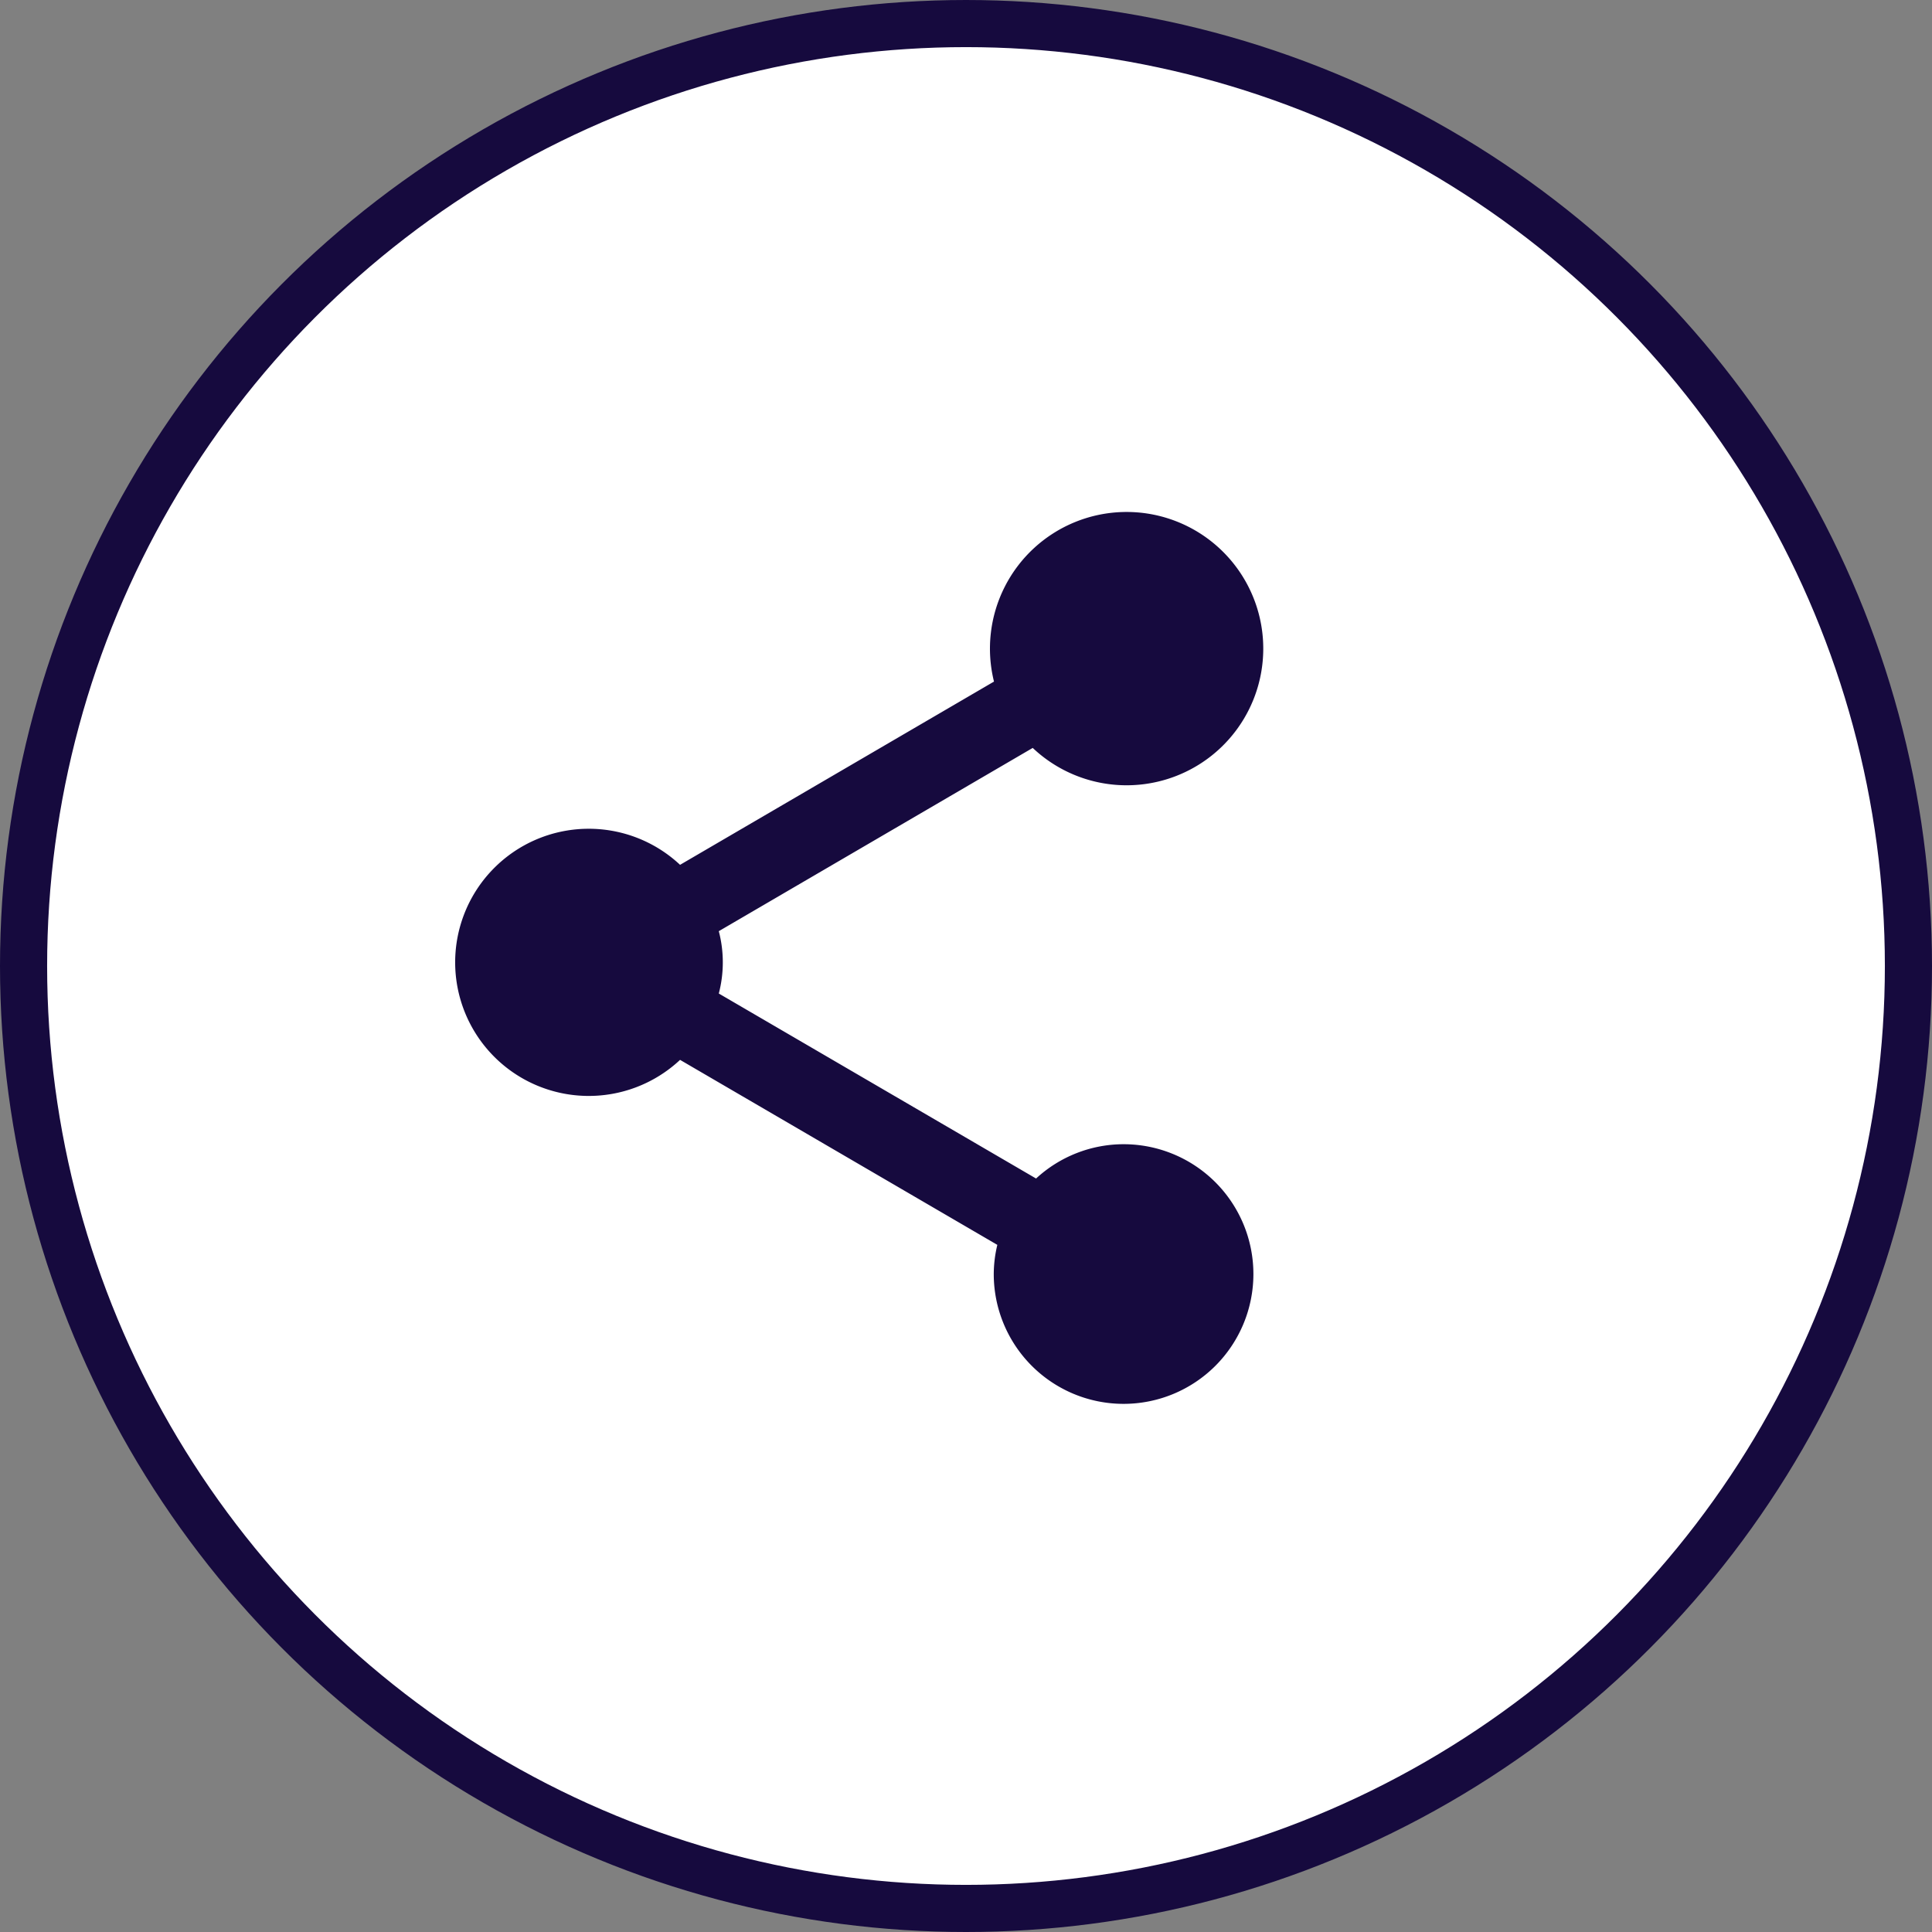
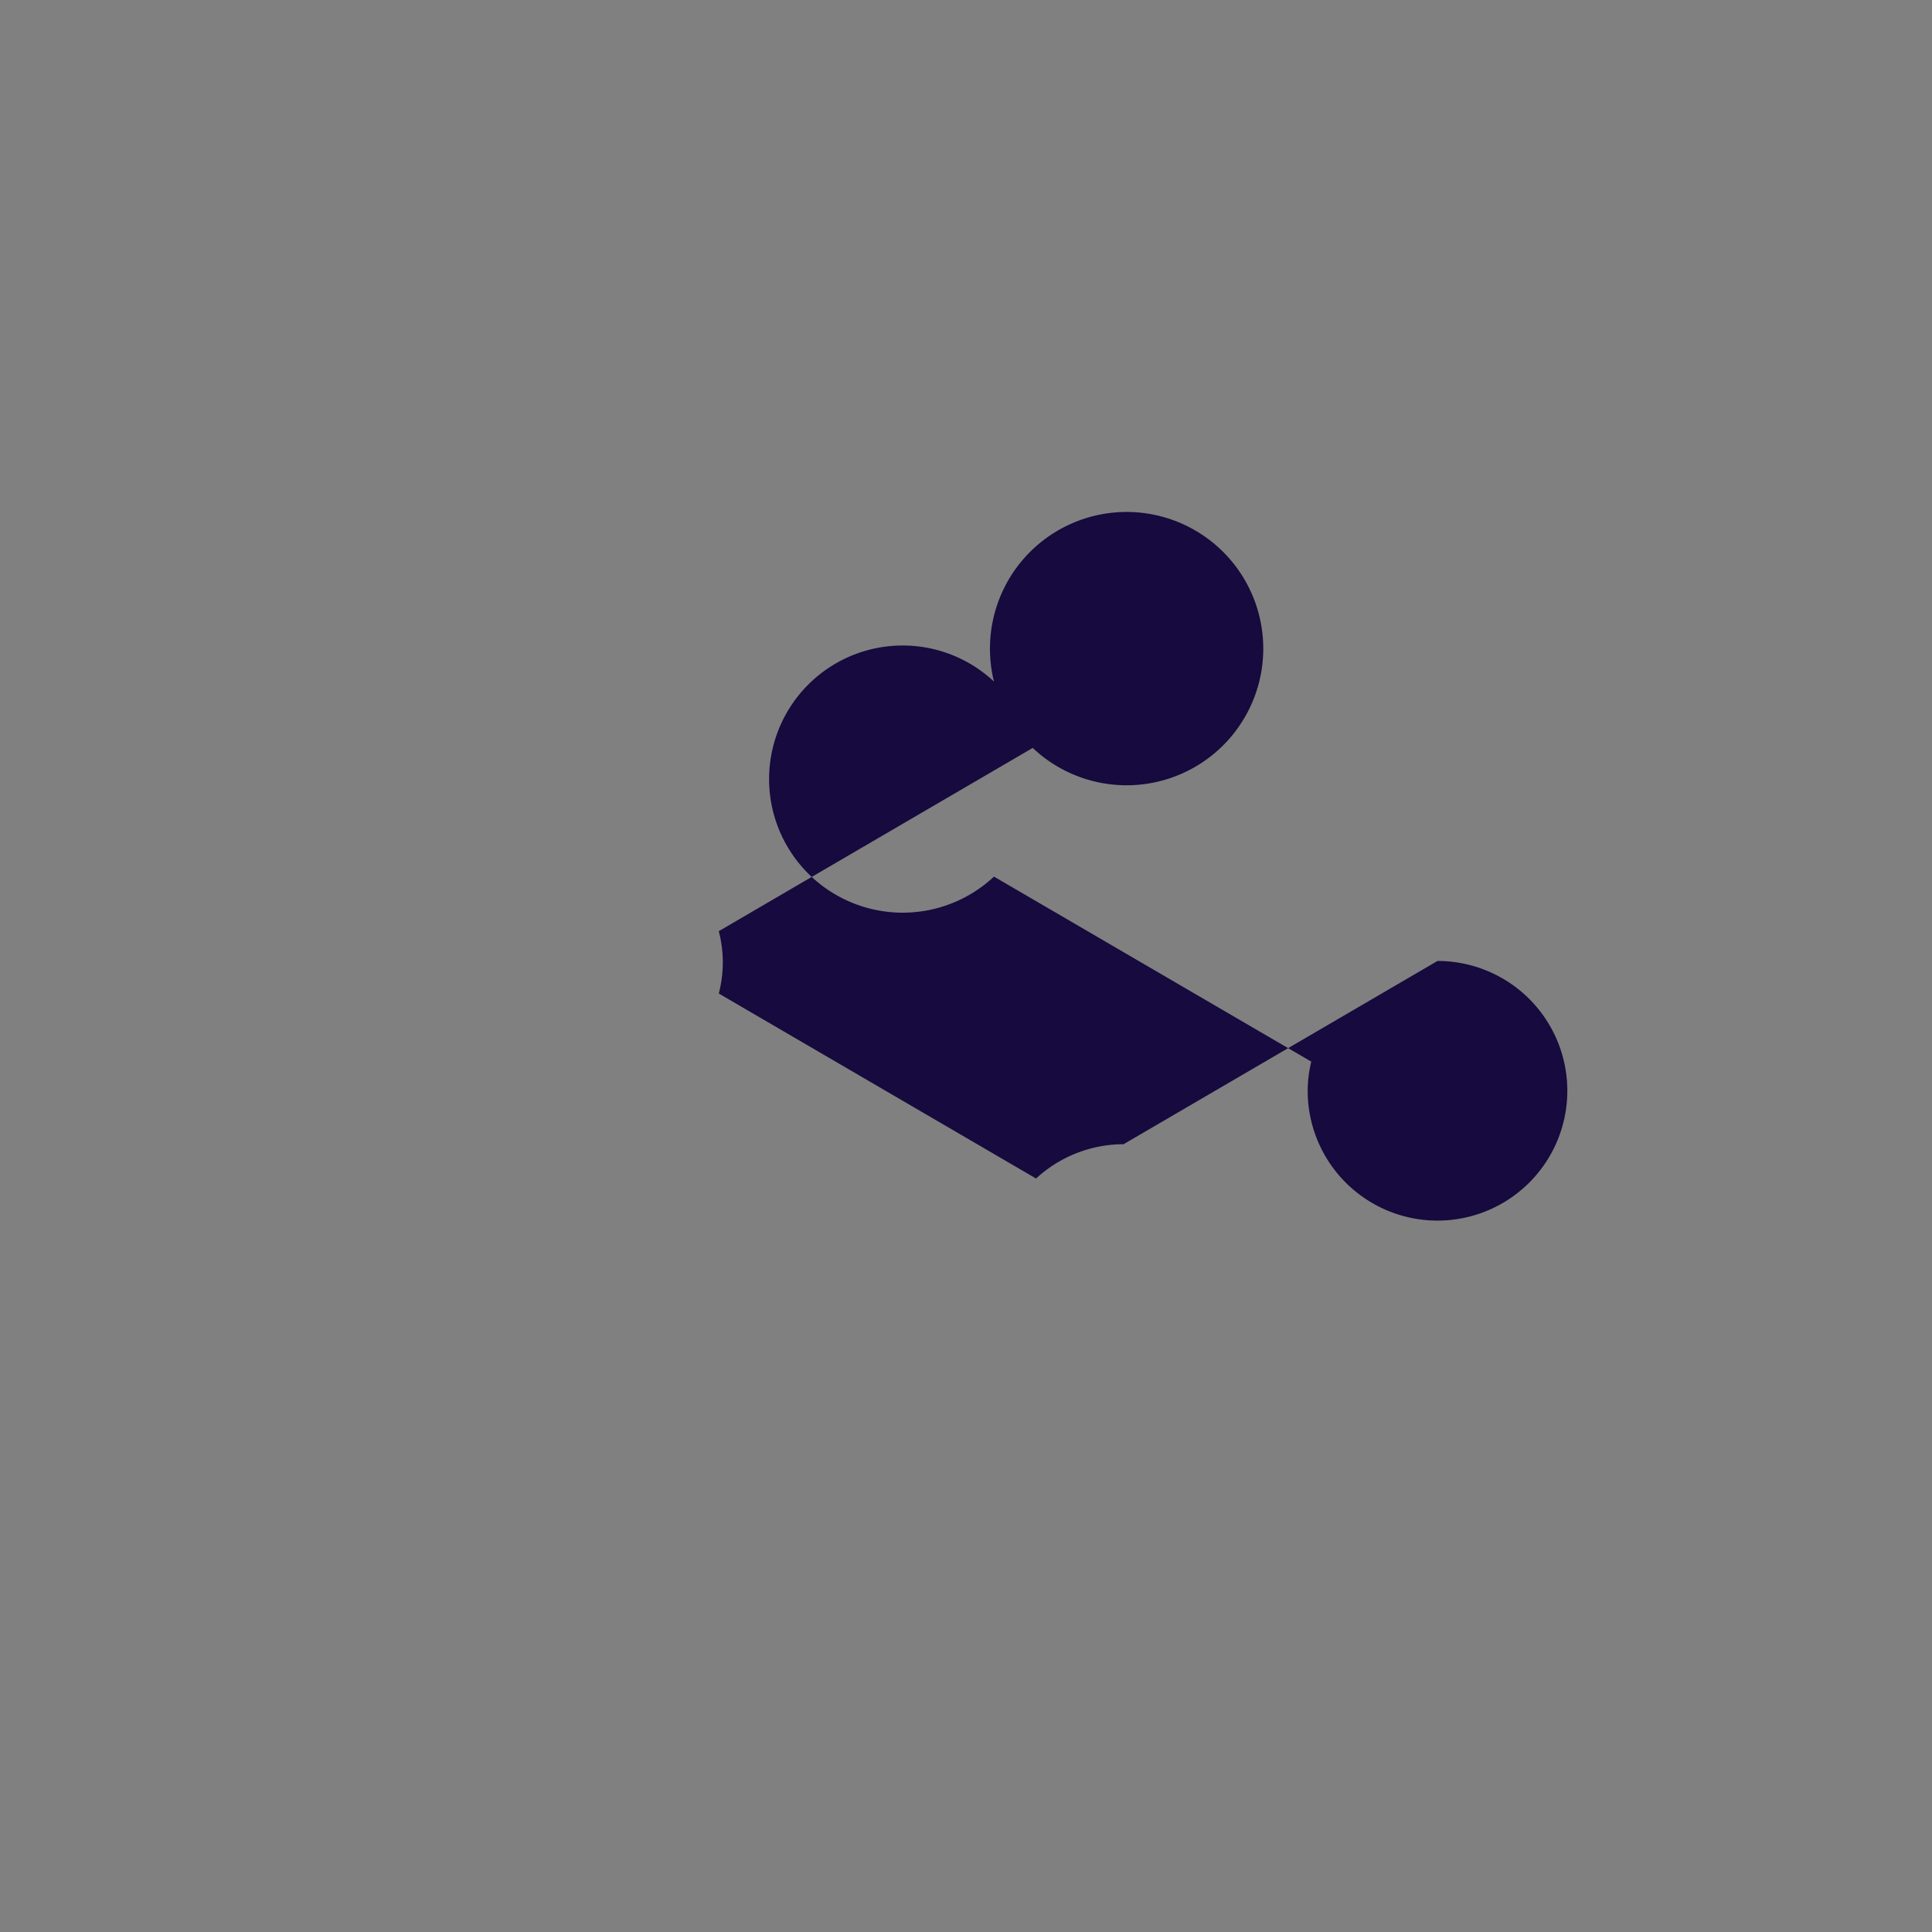
<svg xmlns="http://www.w3.org/2000/svg" viewBox="0 0 41 41">
  <rect x="0" y="0" width="41" height="41" fill="#808080" stroke="none" />
-   <circle cx="20.5" cy="20.5" r="20" fill="#fff" stroke="#160a3e" stroke-miterlimit="10" />
-   <path d="M23.844 24.282a2.741 2.741 0 0 0-1.857.728l-6.733-3.926a2.615 2.615 0 0 0 0-1.323l6.662-3.889a2.9 2.9 0 1 0-.822-1.408l-6.662 3.889a2.835 2.835 0 1 0 0 4.139l6.733 3.926a2.675 2.675 0 0 0-.076.619 2.755 2.755 0 1 0 2.755-2.755z" fill="#160a3e" />
+   <path d="M23.844 24.282a2.741 2.741 0 0 0-1.857.728l-6.733-3.926a2.615 2.615 0 0 0 0-1.323l6.662-3.889a2.9 2.9 0 1 0-.822-1.408a2.835 2.835 0 1 0 0 4.139l6.733 3.926a2.675 2.675 0 0 0-.076.619 2.755 2.755 0 1 0 2.755-2.755z" fill="#160a3e" />
</svg>